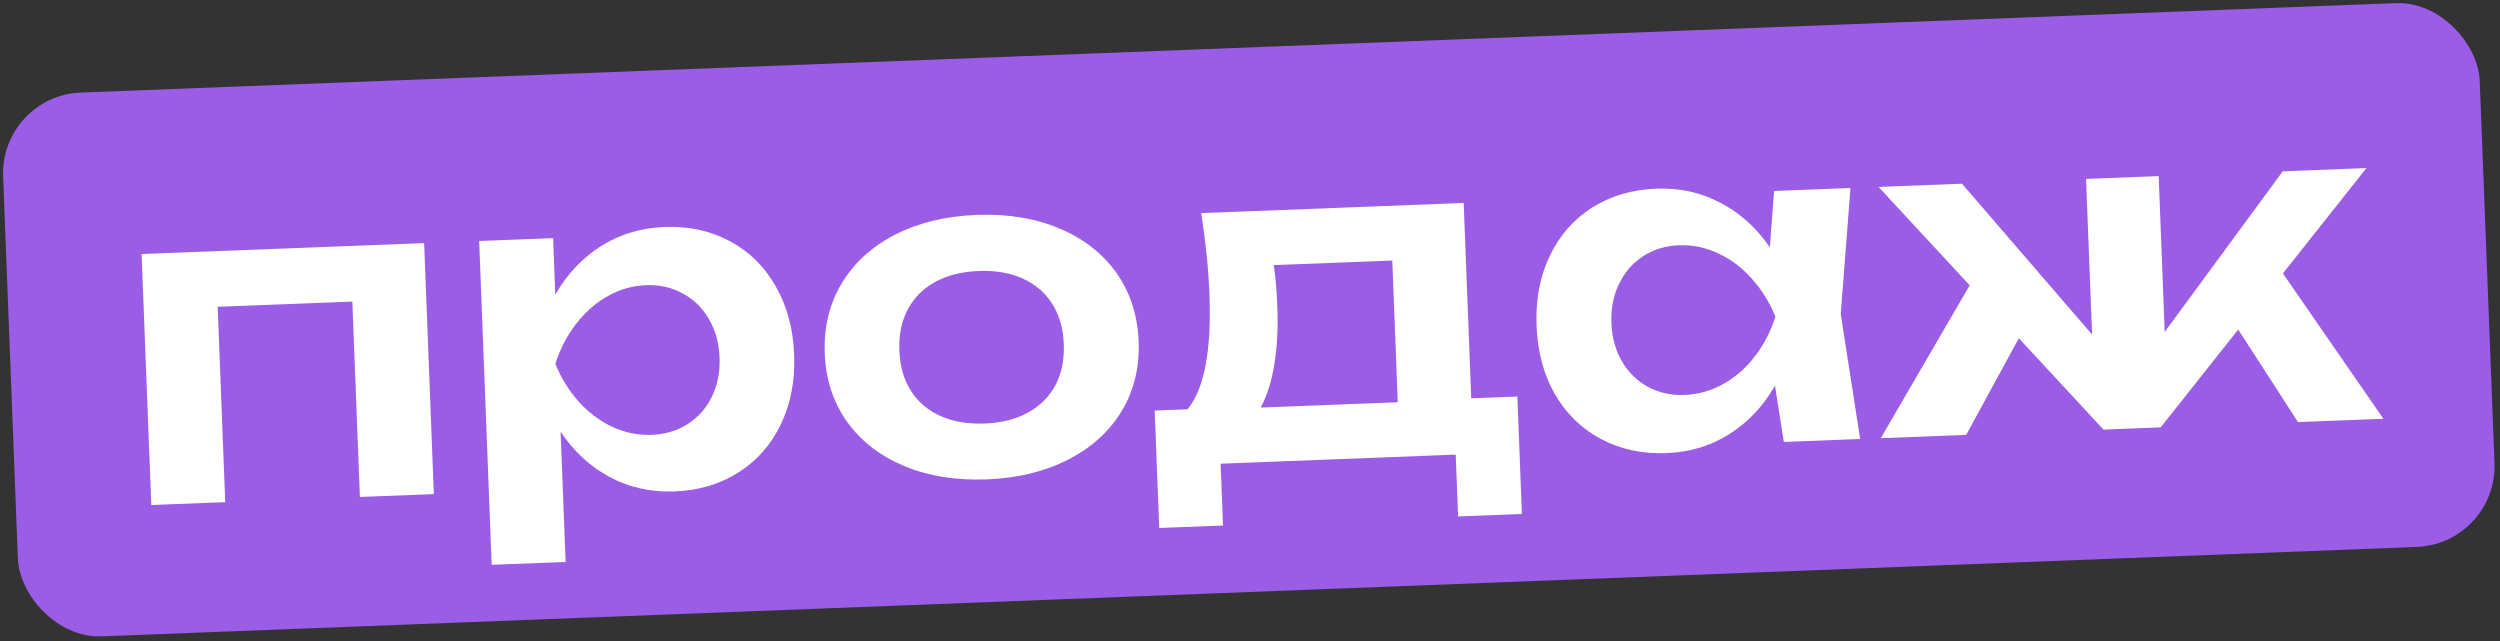
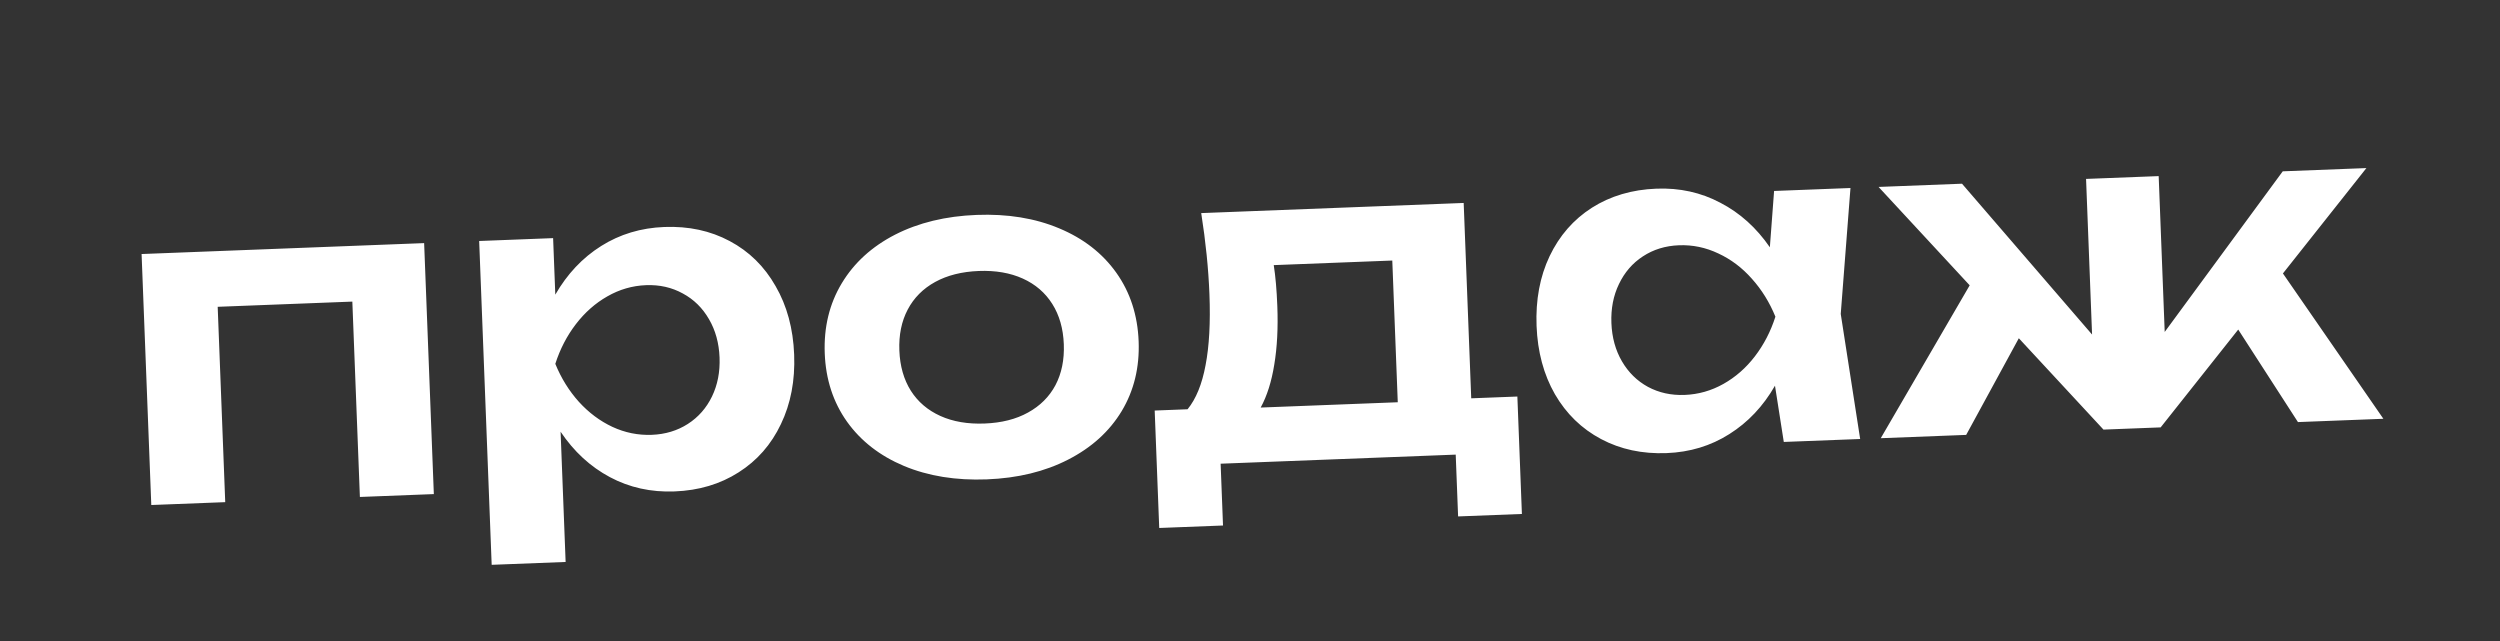
<svg xmlns="http://www.w3.org/2000/svg" width="464" height="119" viewBox="0 0 464 119" fill="none">
  <rect x="0" y="0" width="464" height="119" fill="#333333" stroke="none" />
-   <rect y="17.758" width="460" height="101" rx="15" transform="rotate(-2.212 0 17.758)" fill="#9B5DE5" />
  <path d="M28.079 93.73L26.279 47.148L78.72 45.122L80.52 91.704L66.795 92.235L65.394 55.977L40.403 56.942L41.803 93.2L28.079 93.73ZM123.299 42.128C127.805 41.954 131.846 42.824 135.422 44.737C139.024 46.649 141.867 49.439 143.951 53.106C146.061 56.745 147.209 60.981 147.396 65.816C147.582 70.623 146.763 74.921 144.94 78.712C143.145 82.501 140.525 85.488 137.08 87.673C133.663 89.856 129.702 91.035 125.195 91.209C120.825 91.378 116.824 90.493 113.194 88.555C109.563 86.616 106.514 83.807 104.046 80.128L104.98 104.3L91.255 104.83L88.934 44.728L102.658 44.197L103.064 54.686C105.268 50.853 108.106 47.844 111.577 45.658C115.049 43.472 118.956 42.296 123.299 42.128ZM120.973 80.705C123.486 80.608 125.717 79.933 127.665 78.682C129.614 77.43 131.107 75.731 132.146 73.585C133.184 71.439 133.652 69.027 133.549 66.35C133.445 63.674 132.793 61.306 131.592 59.246C130.39 57.158 128.769 55.566 126.73 54.469C124.69 53.344 122.413 52.83 119.9 52.927C117.36 53.025 114.966 53.72 112.718 55.01C110.497 56.272 108.552 57.989 106.886 60.159C105.219 62.33 103.946 64.786 103.067 67.528C104.155 70.194 105.614 72.545 107.443 74.58C109.271 76.589 111.341 78.136 113.654 79.223C115.993 80.309 118.433 80.803 120.973 80.705ZM183.149 88.971C177.413 89.192 172.293 88.364 167.789 86.487C163.313 84.608 159.788 81.872 157.215 78.279C154.64 74.658 153.26 70.431 153.073 65.596C152.885 60.734 153.935 56.399 156.222 52.591C158.51 48.782 161.813 45.769 166.131 43.551C170.476 41.331 175.517 40.111 181.253 39.889C186.988 39.668 192.095 40.496 196.571 42.375C201.075 44.252 204.614 47.001 207.188 50.622C209.763 54.243 211.144 58.484 211.332 63.346C211.518 68.18 210.468 72.501 208.181 76.31C205.892 80.091 202.575 83.091 198.23 85.311C193.912 87.529 188.885 88.749 183.149 88.971ZM182.748 78.605C185.889 78.484 188.571 77.806 190.794 76.571C193.044 75.335 194.743 73.642 195.891 71.492C197.037 69.314 197.555 66.777 197.443 63.882C197.331 60.987 196.619 58.498 195.308 56.415C193.997 54.332 192.172 52.761 189.833 51.703C187.495 50.644 184.768 50.175 181.655 50.295C178.514 50.417 175.818 51.095 173.568 52.331C171.318 53.567 169.62 55.274 168.473 57.452C167.326 59.63 166.809 62.166 166.921 65.061C167.033 67.956 167.744 70.445 169.056 72.528C170.366 74.584 172.19 76.141 174.529 77.2C176.868 78.258 179.607 78.727 182.748 78.605ZM273.06 73.927L281.623 73.596L282.465 95.391L270.624 95.849L270.181 84.377L226.549 86.063L226.992 97.534L215.152 97.992L214.31 76.196L220.414 75.96C221.981 74.04 223.093 71.316 223.75 67.789C224.435 64.262 224.675 59.862 224.471 54.591C224.29 49.893 223.782 44.88 222.947 39.55L271.659 37.669L273.06 73.927ZM259.425 74.658L258.409 48.356L236.408 49.206C236.734 51.272 236.955 53.808 237.071 56.812C237.228 60.854 237.039 64.472 236.506 67.666C235.999 70.831 235.158 73.49 233.983 75.641L259.425 74.658ZM343.447 34.895L341.642 58.27L345.246 81.478L331.071 82.025L329.437 71.584C327.258 75.389 324.434 78.384 320.962 80.569C317.518 82.754 313.638 83.93 309.323 84.096C304.816 84.27 300.761 83.401 297.159 81.489C293.556 79.576 290.7 76.801 288.59 73.162C286.507 69.523 285.373 65.299 285.187 60.492C285.001 55.658 285.805 51.346 287.601 47.556C289.423 43.739 292.042 40.738 295.459 38.554C298.903 36.37 302.892 35.19 307.426 35.015C311.742 34.848 315.701 35.721 319.303 37.633C322.932 39.517 325.993 42.271 328.485 45.895L329.271 35.443L343.447 34.895ZM312.68 73.299C315.22 73.2 317.615 72.52 319.864 71.257C322.113 69.994 324.057 68.291 325.698 66.149C327.365 63.978 328.637 61.522 329.516 58.78C328.429 56.114 326.97 53.763 325.141 51.727C323.339 49.691 321.268 48.13 318.928 47.044C316.588 45.931 314.147 45.423 311.607 45.521C309.094 45.618 306.864 46.306 304.917 47.585C302.996 48.836 301.516 50.548 300.479 52.721C299.44 54.868 298.973 57.279 299.076 59.956C299.179 62.632 299.832 65.001 301.033 67.061C302.234 69.12 303.84 70.7 305.852 71.798C307.891 72.895 310.167 73.396 312.68 73.299ZM423.711 50.751L442.355 77.726L426.5 78.338L415.415 61.165L401.017 79.323L390.406 79.733L374.693 62.779L364.923 80.717L349.068 81.33L365.574 52.956L348.661 34.694L364.148 34.096L388.288 62.09L387.173 33.206L400.651 32.685L401.769 61.61L423.676 31.796L439.204 31.196L423.711 50.751Z" fill="white" />
</svg>